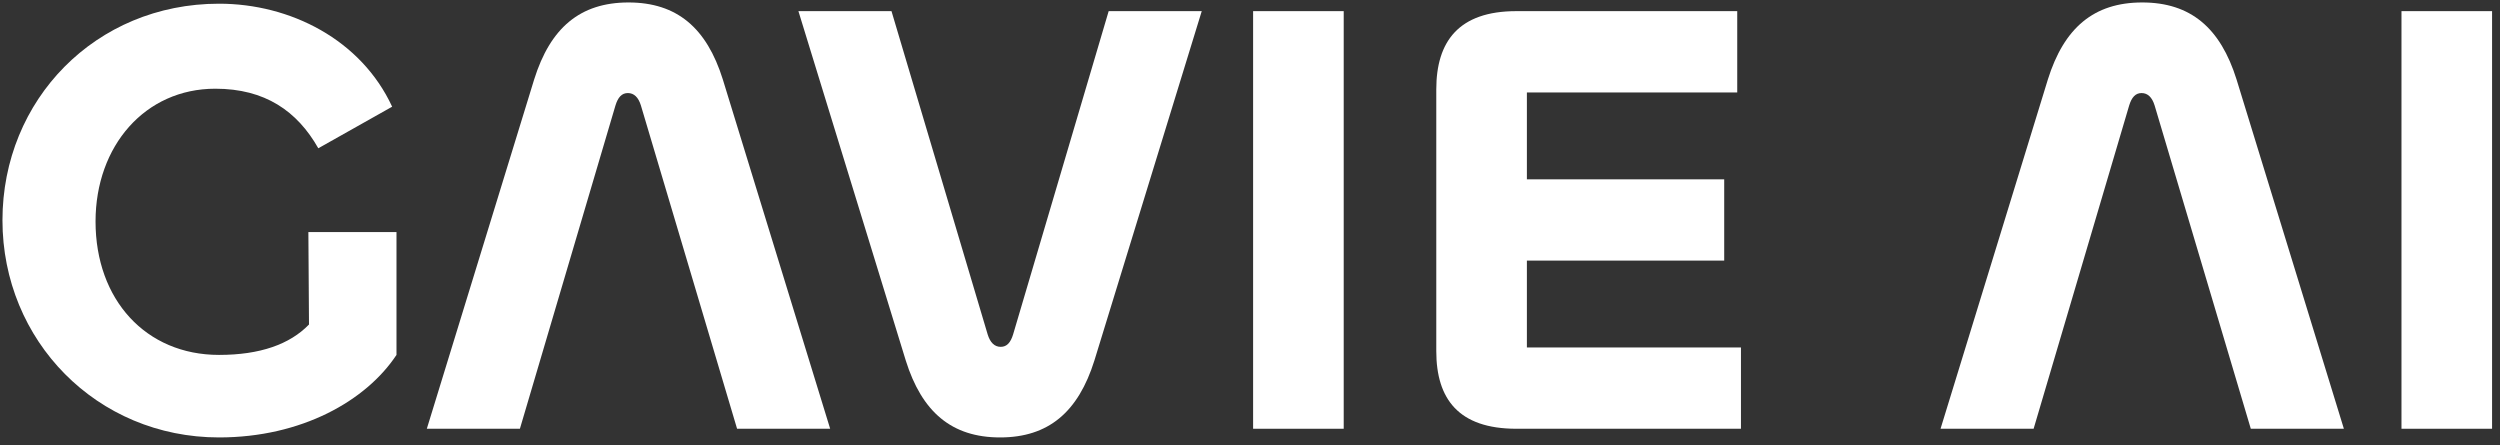
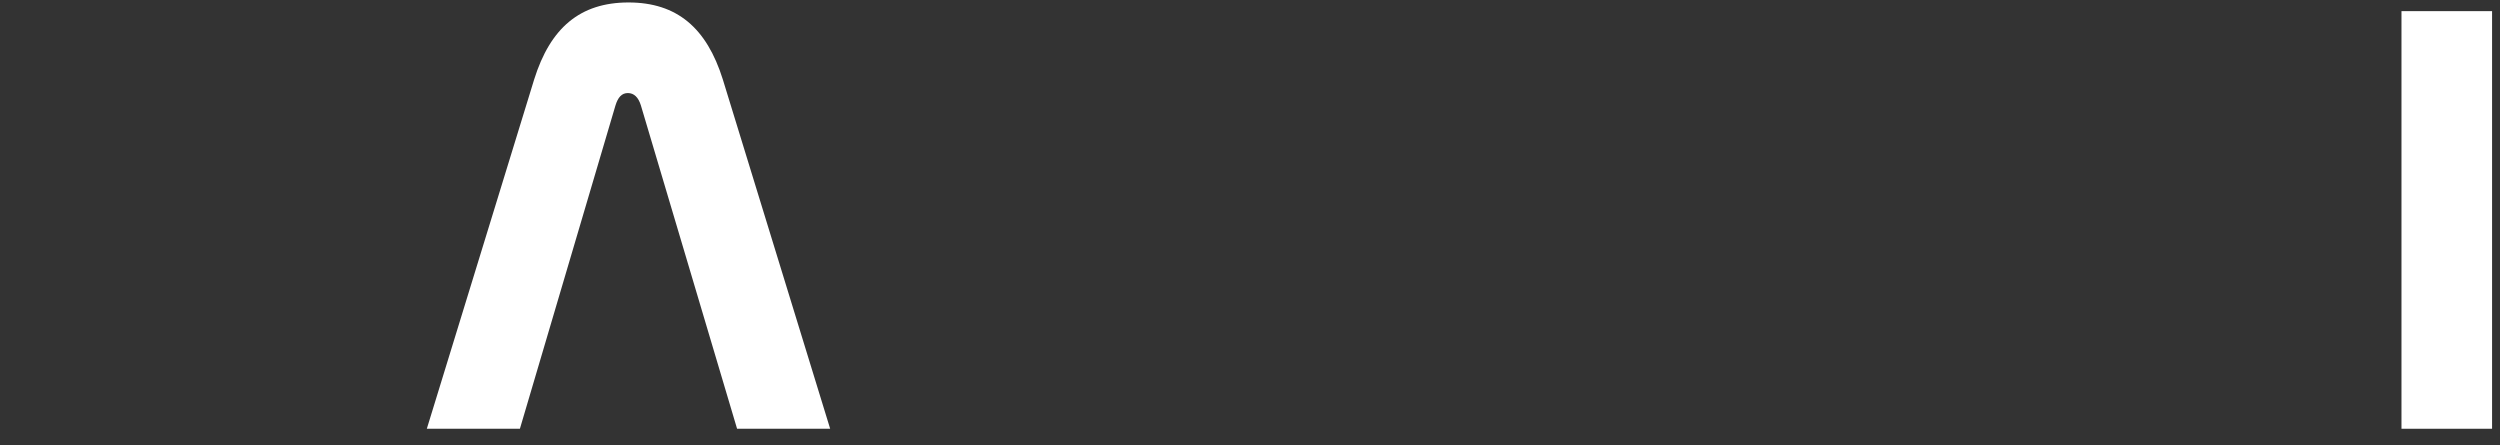
<svg xmlns="http://www.w3.org/2000/svg" width="309" height="55" viewBox="0 0 309 55" fill="none">
  <rect x="0" y="0" width="309" height="55" fill="#333333" stroke="none" />
-   <path d="M27.071 54.067C11.962 54.067 0.304 42.103 0.304 27.224C0.304 12.345 11.809 0.457 27.071 0.457C35.891 0.457 44.634 4.905 48.469 13.188L39.342 18.327C36.735 13.725 32.746 10.964 26.611 10.964C17.944 10.964 11.809 18.02 11.809 27.377C11.809 37.041 18.021 43.867 27.071 43.867C32.133 43.867 35.814 42.563 38.192 40.109L38.115 28.681H49.006V43.867C45.248 49.542 37.272 54.067 27.071 54.067Z" fill="white" />
-   <path d="M123.61 54.067C117.628 54.067 113.946 50.923 111.952 44.557L98.684 1.377H110.188L122.076 41.336C122.383 42.333 122.92 42.87 123.687 42.87C124.453 42.87 124.914 42.333 125.22 41.336L137.032 1.377H148.536L135.268 44.557C133.273 50.923 129.592 54.067 123.61 54.067Z" fill="white" />
-   <path d="M154.885 1.377H166.082V52.994H154.885V1.377Z" fill="white" />
-   <path d="M215.183 52.994H187.419C180.286 52.994 177.525 49.312 177.525 43.407V11.041C177.525 5.135 180.286 1.377 187.419 1.377H214.722V11.425H188.723V22.162H213.112V32.209H188.723V42.946H215.183V52.994Z" fill="white" />
  <path d="M296.823 1.377H308.02V52.994H296.823V1.377Z" fill="white" />
  <path d="M77.682 0.304C83.664 0.304 87.345 3.449 89.339 9.814L102.608 52.994L91.103 52.994L79.216 13.036C78.909 12.039 78.372 11.502 77.605 11.502C76.838 11.502 76.378 12.039 76.071 13.036L64.26 52.994L52.755 52.994L66.024 9.814C68.018 3.449 71.699 0.304 77.682 0.304Z" fill="white" />
-   <path d="M264.777 0.304C270.759 0.304 274.441 3.449 276.435 9.814L289.703 52.994L278.199 52.994L266.311 13.036C266.004 12.039 265.467 11.502 264.7 11.502C263.933 11.502 263.473 12.039 263.166 13.036L251.355 52.994L239.851 52.994L253.119 9.814C255.113 3.449 258.795 0.304 264.777 0.304Z" fill="white" />
</svg>